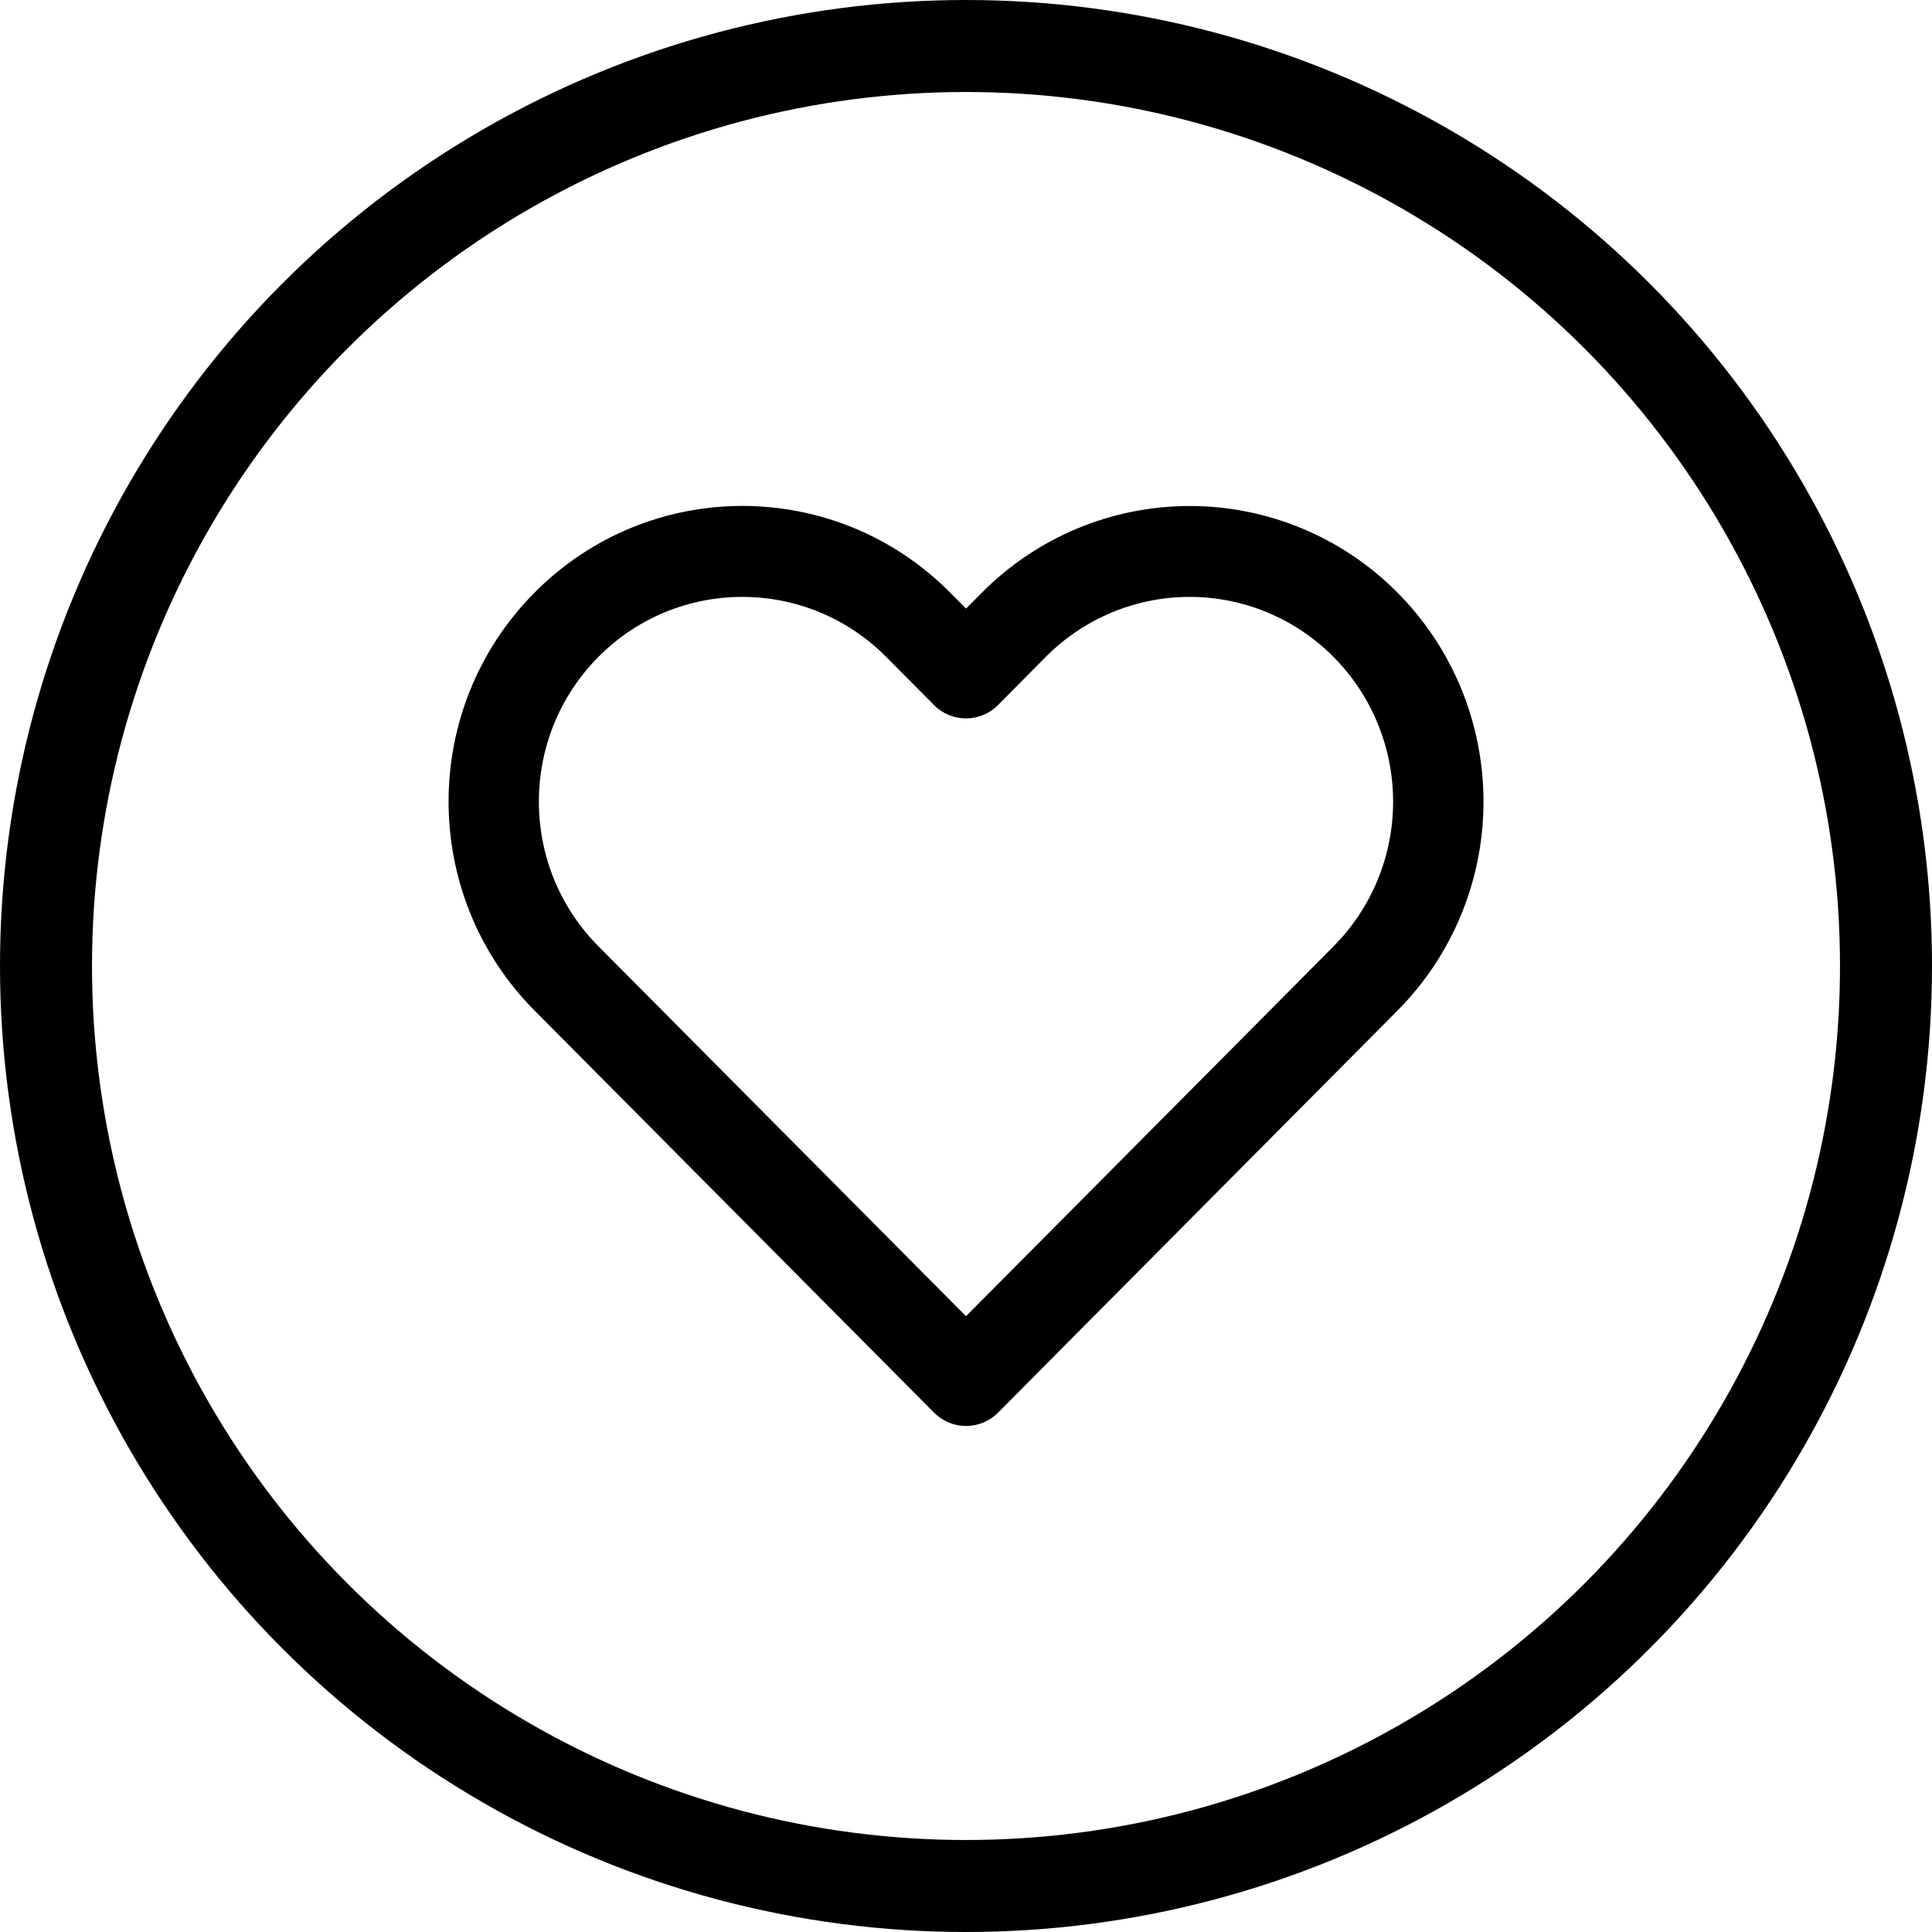
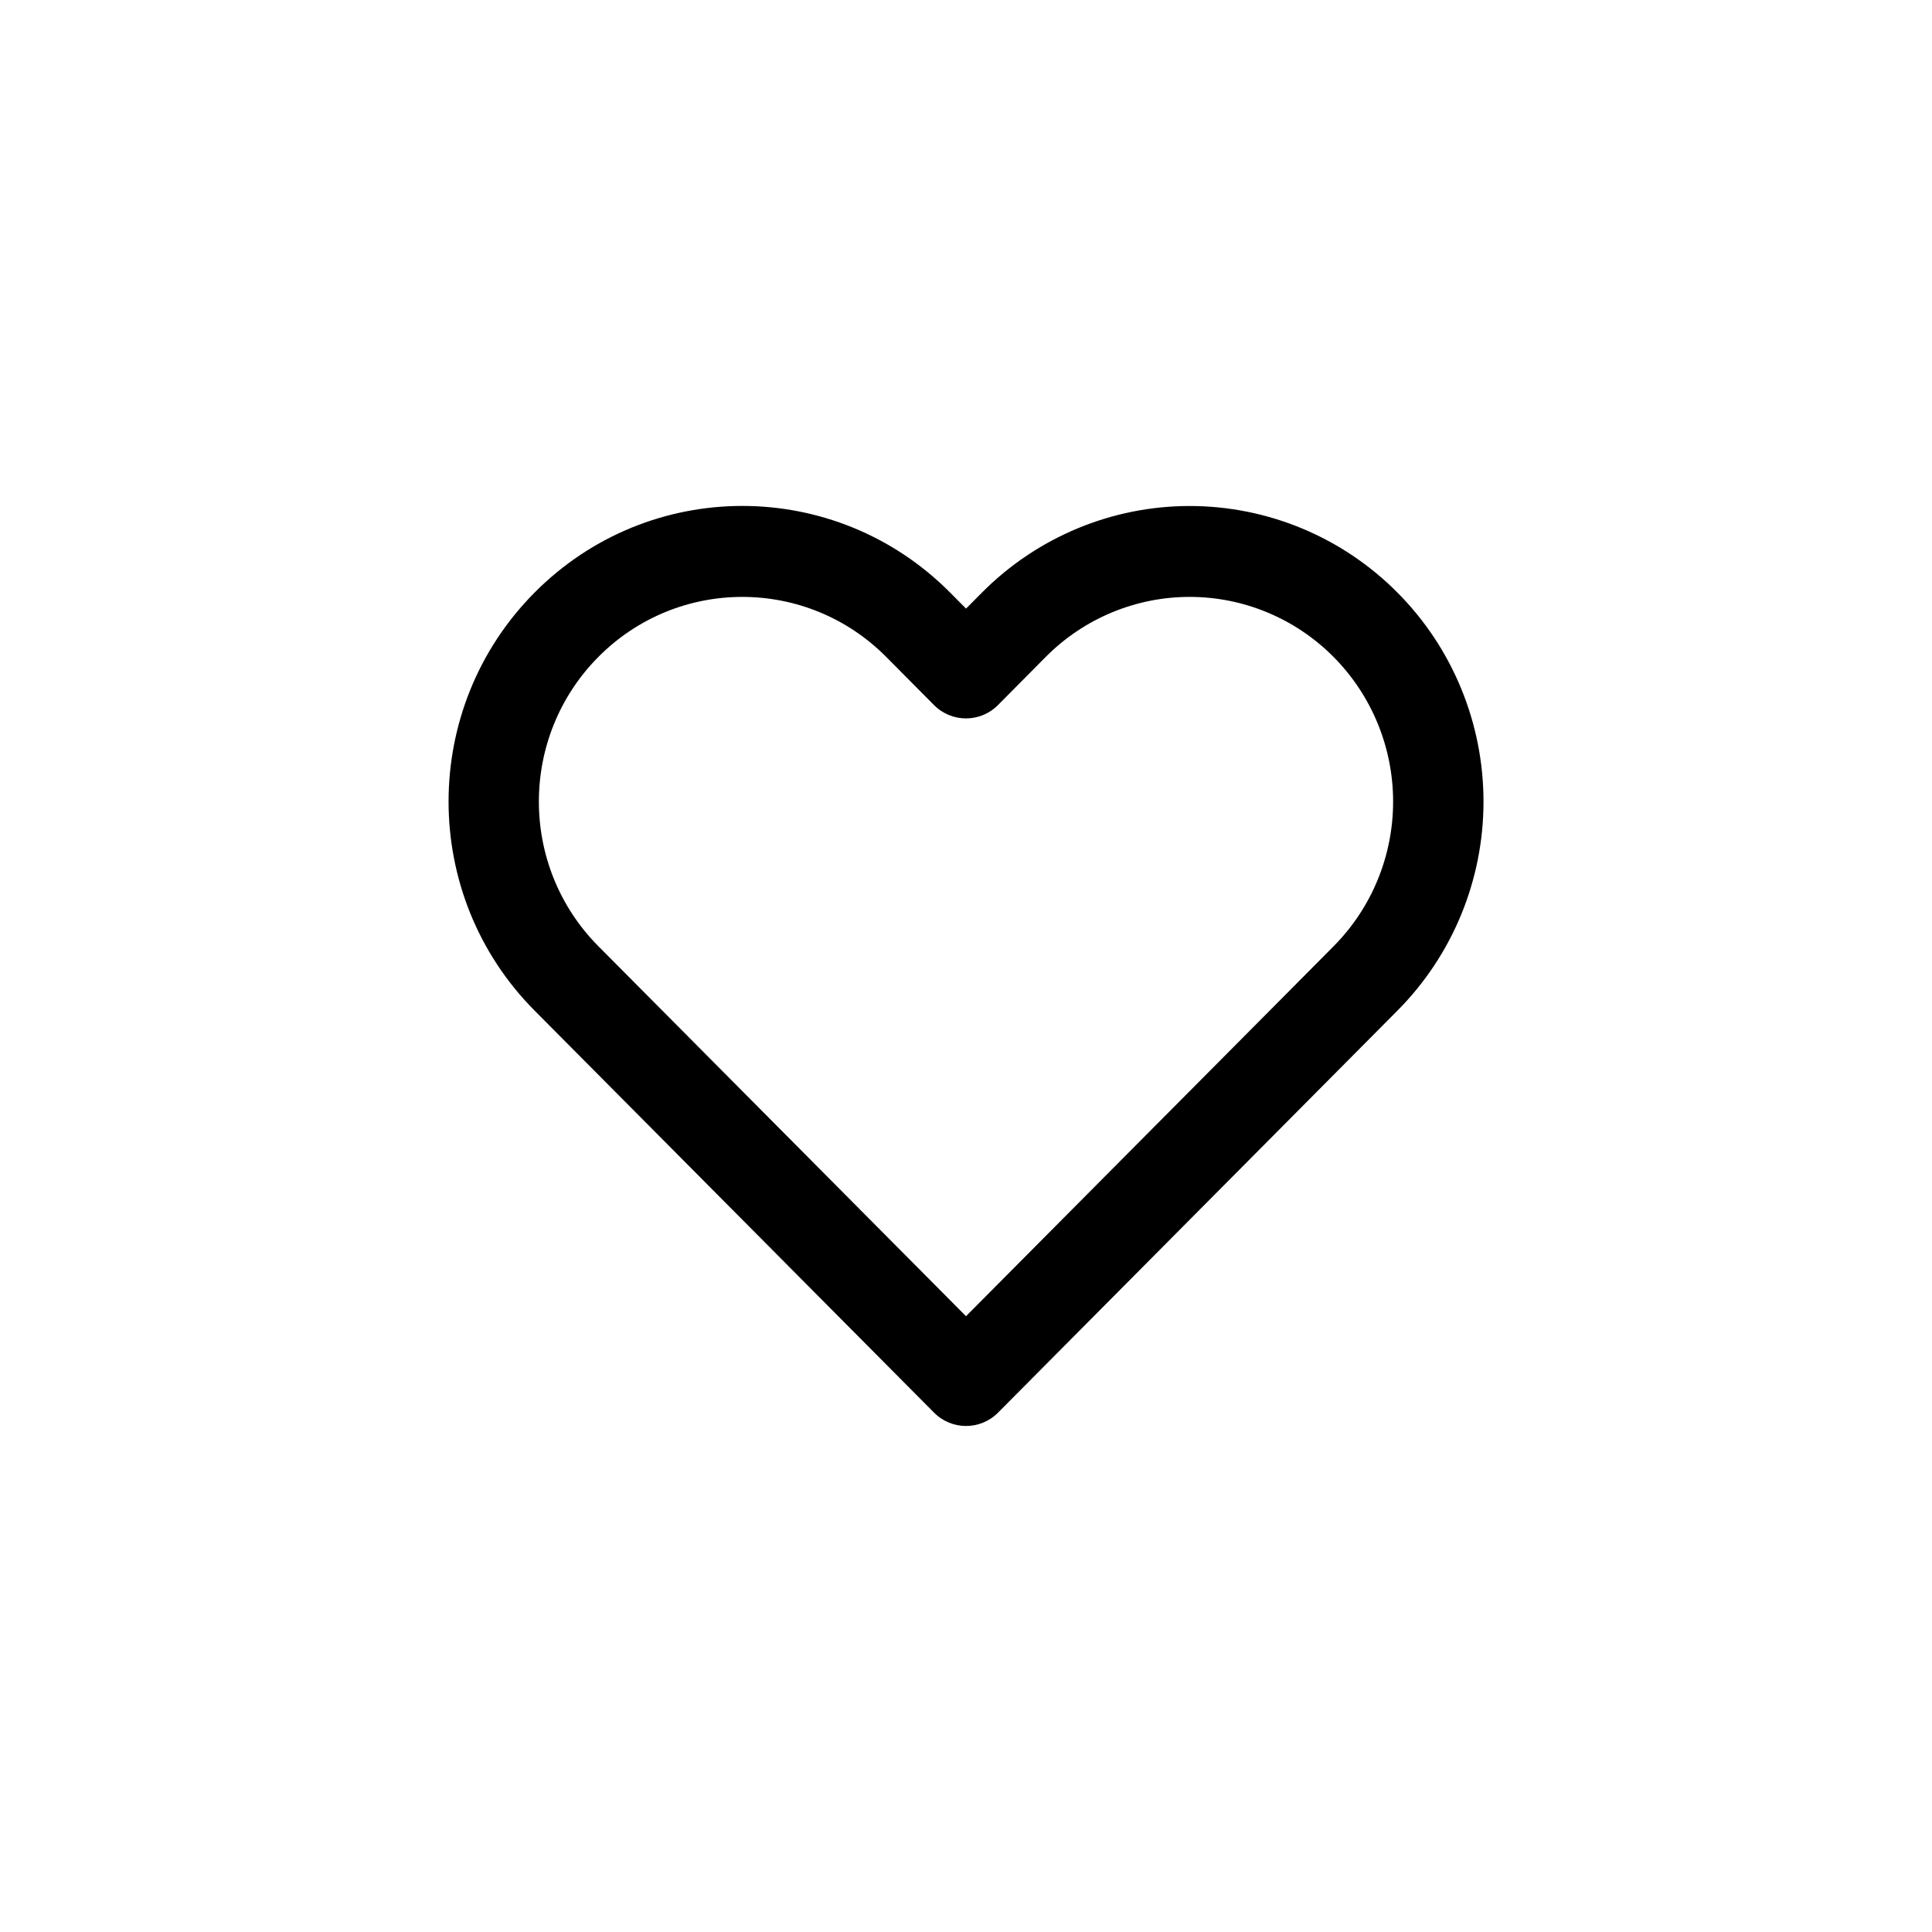
<svg xmlns="http://www.w3.org/2000/svg" height="42" viewBox="0 0 42 42" width="42">
  <g fill="none" fill-rule="evenodd">
    <path d="m12 17.613 6.948-6.991 1.041-1.049c.83-.834 1.296-1.966 1.296-3.146 0-1.18-.466-2.312-1.296-3.147-.829-.835-1.954-1.304-3.127-1.304-1.173 0-2.298.469-3.127 1.303l-1.04 1.049c-.384.386-1.006.386-1.39 0l-1.041-1.049c-1.727-1.737-4.527-1.737-6.254 0-1.727 1.739-1.727 4.555 0 6.293zm.347-15.731c1.198-1.205 2.822-1.882 4.516-1.882 1.695 0 3.32.677 4.516 1.882 1.199 1.205 1.871 2.84 1.871 4.545 0 1.704-.673 3.339-1.871 4.543l-8.683 8.74c-.384.386-1.006.386-1.39 0l-8.684-8.74c-2.494-2.509-2.494-6.579 0-9.089 2.494-2.51 6.538-2.51 9.032 0l.347.349z" fill="#000000" transform="translate(9 11)" />
-     <circle cx="21" cy="21" r="20" stroke="#000000" stroke-width="2" />
  </g>
</svg>